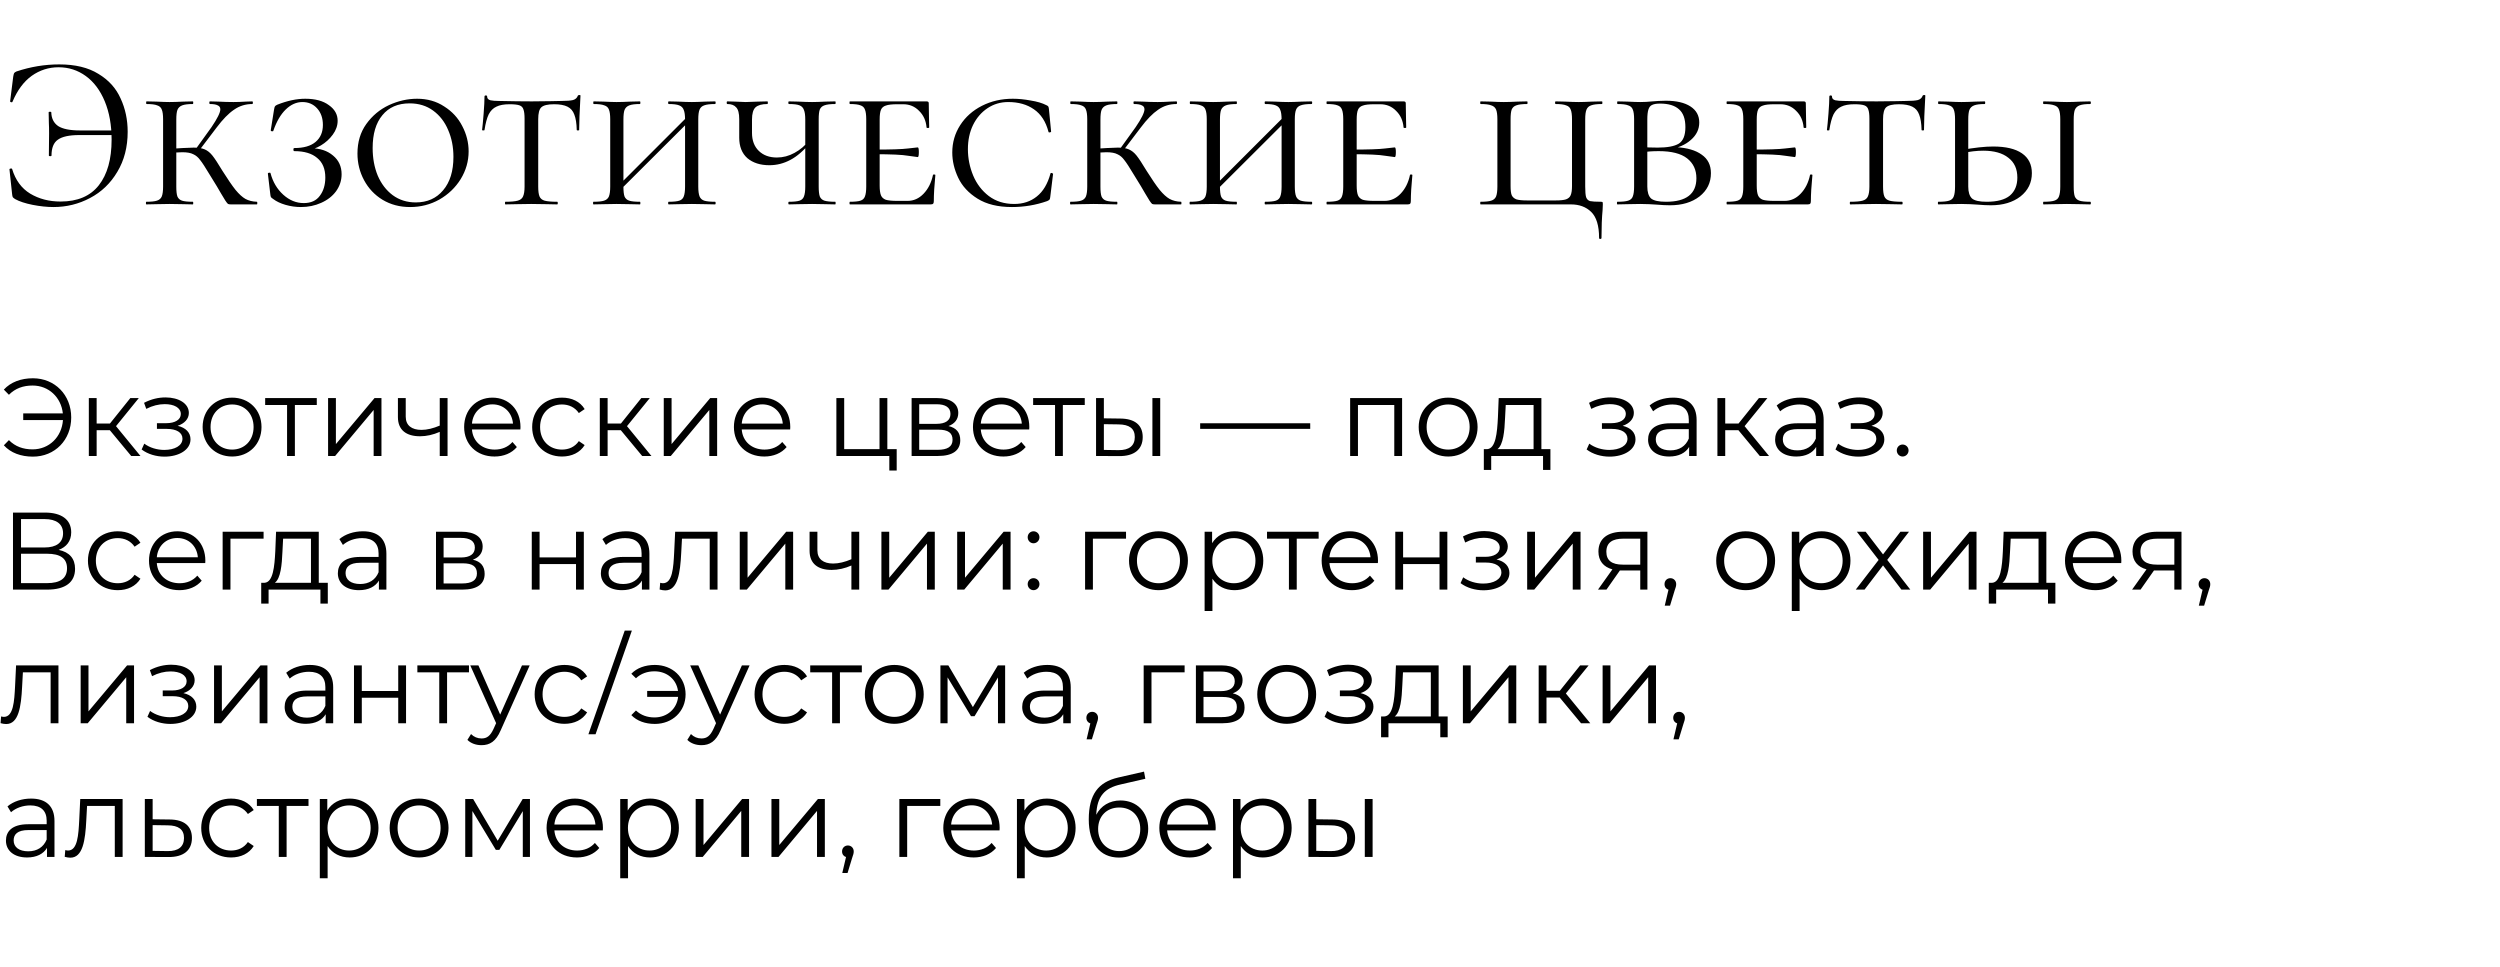
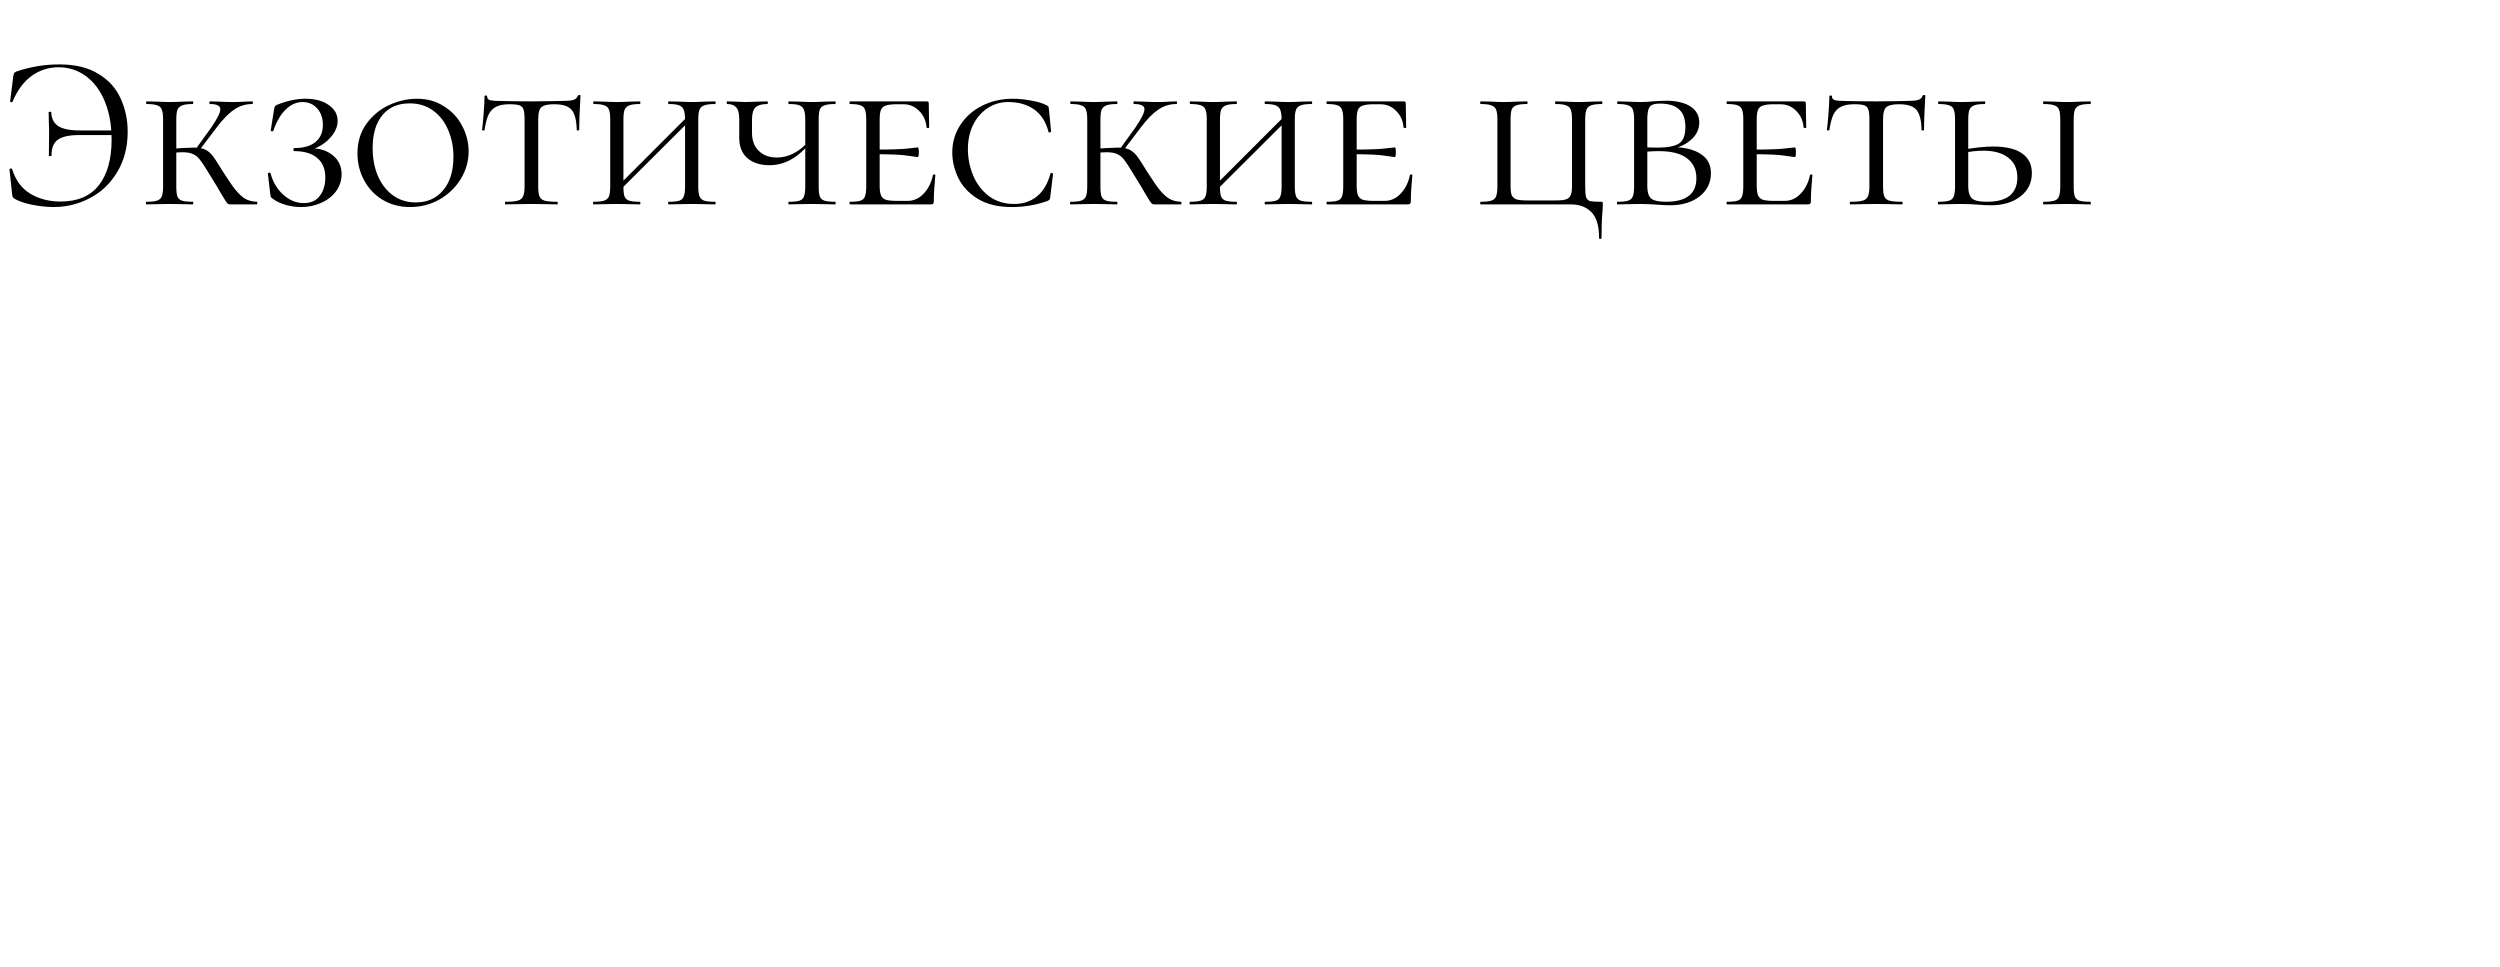
<svg xmlns="http://www.w3.org/2000/svg" width="318" height="123" viewBox="0 0 318 123" fill="none">
  <path d="M6.804 26.336C5.983 26.336 5.096 26.243 4.144 26.056C3.211 25.869 2.473 25.627 1.932 25.328C1.783 25.235 1.68 25.151 1.624 25.076C1.587 25.001 1.559 24.871 1.54 24.684L1.204 21.548C1.204 21.492 1.251 21.455 1.344 21.436C1.456 21.417 1.521 21.436 1.54 21.492C1.969 22.911 2.735 23.956 3.836 24.628C4.956 25.3 6.244 25.636 7.7 25.636C9.865 25.636 11.489 24.945 12.572 23.564C13.655 22.183 14.196 20.251 14.196 17.768C14.196 15.92 13.907 14.296 13.328 12.896C12.749 11.496 11.947 10.423 10.92 9.676C9.893 8.929 8.736 8.556 7.448 8.556C6.197 8.556 5.059 8.92 4.032 9.648C3.024 10.376 2.212 11.468 1.596 12.924C1.577 12.999 1.521 13.027 1.428 13.008C1.335 12.989 1.288 12.952 1.288 12.896L1.68 9.76C1.717 9.536 1.755 9.387 1.792 9.312C1.829 9.237 1.932 9.163 2.1 9.088C3.892 8.491 5.703 8.192 7.532 8.192C9.567 8.192 11.228 8.593 12.516 9.396C13.823 10.18 14.765 11.225 15.344 12.532C15.941 13.82 16.24 15.229 16.24 16.76C16.24 18.701 15.801 20.4 14.924 21.856C14.065 23.312 12.908 24.423 11.452 25.188C10.015 25.953 8.465 26.336 6.804 26.336ZM6.244 16.956C6.244 16.377 6.235 15.948 6.216 15.668L6.188 14.296C6.188 14.24 6.244 14.212 6.356 14.212C6.468 14.212 6.524 14.24 6.524 14.296C6.543 15.061 6.832 15.64 7.392 16.032C7.971 16.405 8.895 16.592 10.164 16.592H15.288V17.18H10.08C8.811 17.18 7.905 17.376 7.364 17.768C6.823 18.141 6.552 18.813 6.552 19.784C6.552 19.84 6.496 19.868 6.384 19.868C6.272 19.868 6.216 19.84 6.216 19.784L6.244 16.956ZM29.369 26C29.219 26 29.098 25.981 29.005 25.944C28.93 25.888 28.818 25.748 28.669 25.524C28.519 25.3 28.333 24.992 28.109 24.6C27.885 24.189 27.418 23.415 26.709 22.276C26.13 21.305 25.71 20.661 25.449 20.344C25.206 20.008 24.917 19.765 24.581 19.616C24.263 19.448 23.797 19.364 23.181 19.364C22.975 19.364 22.555 19.383 21.921 19.42L21.893 18.916L23.209 18.832C23.993 18.795 24.469 18.776 24.637 18.776C25.234 18.776 25.701 18.851 26.037 19C26.391 19.149 26.718 19.411 27.017 19.784C27.315 20.157 27.745 20.811 28.305 21.744C28.977 22.808 29.527 23.611 29.957 24.152C30.405 24.693 30.825 25.076 31.217 25.3C31.627 25.524 32.113 25.645 32.673 25.664C32.71 25.664 32.729 25.72 32.729 25.832C32.729 25.944 32.71 26 32.673 26H29.369ZM18.617 26C18.579 26 18.561 25.944 18.561 25.832C18.561 25.72 18.579 25.664 18.617 25.664C19.233 25.664 19.681 25.617 19.961 25.524C20.259 25.431 20.465 25.253 20.577 24.992C20.689 24.712 20.745 24.292 20.745 23.732V15.164C20.745 14.604 20.689 14.193 20.577 13.932C20.483 13.671 20.287 13.493 19.989 13.4C19.709 13.288 19.261 13.232 18.645 13.232C18.607 13.232 18.589 13.176 18.589 13.064C18.589 12.952 18.607 12.896 18.645 12.896L19.905 12.924C20.614 12.961 21.165 12.98 21.557 12.98C22.023 12.98 22.611 12.961 23.321 12.924L24.525 12.896C24.562 12.896 24.581 12.952 24.581 13.064C24.581 13.176 24.562 13.232 24.525 13.232C23.927 13.232 23.479 13.288 23.181 13.4C22.882 13.512 22.677 13.708 22.565 13.988C22.471 14.249 22.425 14.66 22.425 15.22V23.732C22.425 24.311 22.471 24.731 22.565 24.992C22.677 25.253 22.873 25.431 23.153 25.524C23.433 25.617 23.89 25.664 24.525 25.664C24.562 25.664 24.581 25.72 24.581 25.832C24.581 25.944 24.562 26 24.525 26C24.002 26 23.591 25.991 23.293 25.972L21.557 25.944L19.905 25.972C19.587 25.991 19.158 26 18.617 26ZM24.749 19.168L26.905 16.172C27.651 15.071 28.025 14.315 28.025 13.904C28.025 13.661 27.913 13.493 27.689 13.4C27.483 13.288 27.157 13.232 26.709 13.232C26.653 13.232 26.625 13.176 26.625 13.064C26.625 12.952 26.653 12.896 26.709 12.896L27.773 12.924C28.445 12.961 29.089 12.98 29.705 12.98C30.171 12.98 30.685 12.961 31.245 12.924L32.085 12.896C32.141 12.896 32.169 12.952 32.169 13.064C32.169 13.176 32.141 13.232 32.085 13.232C31.226 13.232 30.451 13.475 29.761 13.96C29.07 14.427 28.333 15.183 27.549 16.228L25.169 19.364L24.749 19.168ZM38.636 25.832C39.55 25.832 40.232 25.524 40.68 24.908C41.147 24.292 41.38 23.517 41.38 22.584C41.38 21.483 41.035 20.652 40.344 20.092C39.672 19.513 38.701 19.224 37.432 19.224C37.357 19.224 37.32 19.159 37.32 19.028C37.32 18.897 37.357 18.832 37.432 18.832C38.627 18.832 39.532 18.571 40.148 18.048C40.764 17.525 41.072 16.807 41.072 15.892C41.072 15.033 40.829 14.333 40.344 13.792C39.858 13.251 39.233 12.98 38.468 12.98C37.703 12.98 36.993 13.297 36.34 13.932C35.705 14.548 35.182 15.444 34.772 16.62C34.772 16.676 34.725 16.704 34.632 16.704C34.594 16.704 34.548 16.695 34.492 16.676C34.455 16.639 34.436 16.611 34.436 16.592L34.856 13.96C34.893 13.736 34.931 13.596 34.968 13.54C35.005 13.465 35.108 13.391 35.276 13.316C36.545 12.812 37.73 12.56 38.832 12.56C40.101 12.56 41.1 12.831 41.828 13.372C42.575 13.895 42.948 14.557 42.948 15.36C42.948 15.976 42.742 16.564 42.332 17.124C41.921 17.684 41.417 18.141 40.82 18.496C40.222 18.851 39.672 19.047 39.168 19.084L39.56 18.86C40.699 18.86 41.632 19.168 42.36 19.784C43.088 20.381 43.452 21.175 43.452 22.164C43.452 22.948 43.218 23.667 42.752 24.32C42.285 24.955 41.651 25.449 40.848 25.804C40.064 26.159 39.205 26.336 38.272 26.336C37.618 26.336 36.965 26.243 36.312 26.056C35.677 25.869 35.164 25.627 34.772 25.328C34.604 25.216 34.501 25.132 34.464 25.076C34.426 25.001 34.398 24.871 34.38 24.684L34.072 22.08C34.072 22.024 34.118 21.987 34.212 21.968C34.324 21.949 34.389 21.968 34.408 22.024C34.706 23.144 35.248 24.059 36.032 24.768C36.816 25.477 37.684 25.832 38.636 25.832ZM52.161 26.336C50.854 26.336 49.688 26.028 48.661 25.412C47.653 24.796 46.869 23.965 46.309 22.92C45.749 21.875 45.469 20.745 45.469 19.532C45.469 18.076 45.842 16.825 46.589 15.78C47.354 14.716 48.316 13.913 49.473 13.372C50.649 12.831 51.844 12.56 53.057 12.56C54.364 12.56 55.512 12.887 56.501 13.54C57.509 14.175 58.274 15.005 58.797 16.032C59.338 17.059 59.609 18.132 59.609 19.252C59.609 20.503 59.273 21.679 58.601 22.78C57.929 23.863 57.024 24.731 55.885 25.384C54.746 26.019 53.505 26.336 52.161 26.336ZM52.889 25.748C54.345 25.748 55.502 25.235 56.361 24.208C57.238 23.181 57.677 21.763 57.677 19.952C57.677 18.701 57.453 17.563 57.005 16.536C56.576 15.509 55.941 14.688 55.101 14.072C54.261 13.456 53.262 13.148 52.105 13.148C50.612 13.148 49.454 13.652 48.633 14.66C47.812 15.649 47.401 17.04 47.401 18.832C47.401 20.12 47.616 21.287 48.045 22.332C48.493 23.377 49.128 24.208 49.949 24.824C50.789 25.44 51.769 25.748 52.889 25.748ZM64.821 13.26C64.112 13.26 63.552 13.363 63.141 13.568C62.73 13.755 62.404 14.081 62.161 14.548C61.937 15.015 61.76 15.677 61.629 16.536C61.629 16.573 61.573 16.592 61.461 16.592C61.368 16.592 61.321 16.573 61.321 16.536C61.377 16.107 61.442 15.416 61.517 14.464C61.592 13.512 61.629 12.784 61.629 12.28C61.629 12.187 61.685 12.14 61.797 12.14C61.909 12.14 61.965 12.187 61.965 12.28C61.965 12.523 62.105 12.681 62.385 12.756C62.665 12.812 63.01 12.84 63.421 12.84C65.064 12.877 66.473 12.896 67.649 12.896L70.085 12.868C70.421 12.849 70.86 12.84 71.401 12.84C72.073 12.84 72.568 12.803 72.885 12.728C73.202 12.635 73.408 12.448 73.501 12.168C73.538 12.112 73.604 12.084 73.697 12.084C73.79 12.084 73.837 12.112 73.837 12.168C73.725 14.184 73.669 15.64 73.669 16.536C73.669 16.573 73.613 16.592 73.501 16.592C73.408 16.592 73.361 16.573 73.361 16.536C73.342 15.696 73.24 15.043 73.053 14.576C72.885 14.109 72.596 13.773 72.185 13.568C71.774 13.363 71.205 13.26 70.477 13.26C69.674 13.26 69.133 13.391 68.853 13.652C68.592 13.895 68.461 14.399 68.461 15.164V23.732C68.461 24.311 68.517 24.731 68.629 24.992C68.741 25.253 68.956 25.431 69.273 25.524C69.609 25.617 70.141 25.664 70.869 25.664C70.925 25.664 70.953 25.72 70.953 25.832C70.953 25.944 70.925 26 70.869 26C70.29 26 69.842 25.991 69.525 25.972L67.565 25.944L65.689 25.972C65.353 25.991 64.886 26 64.289 26C64.252 26 64.233 25.944 64.233 25.832C64.233 25.72 64.252 25.664 64.289 25.664C64.998 25.664 65.521 25.617 65.857 25.524C66.193 25.431 66.417 25.253 66.529 24.992C66.66 24.712 66.725 24.292 66.725 23.732V15.108C66.725 14.567 66.678 14.175 66.585 13.932C66.51 13.671 66.342 13.493 66.081 13.4C65.82 13.307 65.4 13.26 64.821 13.26ZM87.14 15.22C87.14 14.66 87.084 14.249 86.972 13.988C86.878 13.708 86.682 13.512 86.384 13.4C86.104 13.288 85.665 13.232 85.068 13.232C85.012 13.232 84.984 13.176 84.984 13.064C84.984 12.952 85.012 12.896 85.068 12.896L86.3 12.924C86.972 12.961 87.541 12.98 88.008 12.98C88.418 12.98 88.978 12.961 89.688 12.924L90.948 12.896C91.004 12.896 91.032 12.952 91.032 13.064C91.032 13.176 91.004 13.232 90.948 13.232C90.332 13.232 89.874 13.288 89.576 13.4C89.296 13.493 89.1 13.671 88.988 13.932C88.876 14.193 88.82 14.604 88.82 15.164V23.732C88.82 24.292 88.876 24.712 88.988 24.992C89.1 25.253 89.296 25.431 89.576 25.524C89.874 25.617 90.332 25.664 90.948 25.664C91.004 25.664 91.032 25.72 91.032 25.832C91.032 25.944 91.004 26 90.948 26C90.425 26 90.005 25.991 89.688 25.972L88.008 25.944L86.3 25.972C86.001 25.991 85.59 26 85.068 26C85.012 26 84.984 25.944 84.984 25.832C84.984 25.72 85.012 25.664 85.068 25.664C85.684 25.664 86.132 25.617 86.412 25.524C86.692 25.431 86.878 25.253 86.972 24.992C87.084 24.712 87.14 24.292 87.14 23.732V15.22ZM78.152 24.124L87.868 14.408L88.288 14.8L78.544 24.516L78.152 24.124ZM77.62 15.164C77.62 14.604 77.564 14.193 77.452 13.932C77.358 13.671 77.162 13.493 76.864 13.4C76.584 13.288 76.136 13.232 75.52 13.232C75.482 13.232 75.464 13.176 75.464 13.064C75.464 12.952 75.482 12.896 75.52 12.896L76.78 12.924C77.489 12.961 78.04 12.98 78.432 12.98C78.898 12.98 79.486 12.961 80.196 12.924L81.4 12.896C81.437 12.896 81.456 12.952 81.456 13.064C81.456 13.176 81.437 13.232 81.4 13.232C80.802 13.232 80.354 13.288 80.056 13.4C79.757 13.512 79.552 13.708 79.44 13.988C79.346 14.249 79.3 14.66 79.3 15.22V23.732C79.3 24.311 79.346 24.731 79.44 24.992C79.552 25.253 79.748 25.431 80.028 25.524C80.308 25.617 80.765 25.664 81.4 25.664C81.437 25.664 81.456 25.72 81.456 25.832C81.456 25.944 81.437 26 81.4 26C80.877 26 80.466 25.991 80.168 25.972L78.432 25.944L76.78 25.972C76.462 25.991 76.033 26 75.492 26C75.454 26 75.436 25.944 75.436 25.832C75.436 25.72 75.454 25.664 75.492 25.664C76.108 25.664 76.556 25.617 76.836 25.524C77.134 25.431 77.34 25.253 77.452 24.992C77.564 24.712 77.62 24.292 77.62 23.732V15.164ZM97.866 21.016C96.708 21.016 95.775 20.717 95.066 20.12C94.375 19.504 94.03 18.636 94.03 17.516V15.164C94.03 14.417 93.899 13.913 93.638 13.652C93.395 13.372 93.022 13.232 92.518 13.232C92.462 13.232 92.434 13.176 92.434 13.064C92.434 12.952 92.462 12.896 92.518 12.896L93.498 12.924C94.095 12.961 94.543 12.98 94.842 12.98C95.178 12.98 95.7 12.961 96.41 12.924L97.614 12.896C97.651 12.896 97.67 12.952 97.67 13.064C97.67 13.176 97.651 13.232 97.614 13.232C96.923 13.232 96.419 13.372 96.102 13.652C95.803 13.932 95.654 14.455 95.654 15.22V16.9C95.654 17.871 95.943 18.636 96.522 19.196C97.1 19.756 97.866 20.036 98.818 20.036C99.602 20.036 100.348 19.84 101.058 19.448C101.786 19.056 102.42 18.515 102.962 17.824L103.074 18.132C102.234 19.159 101.384 19.896 100.526 20.344C99.686 20.792 98.799 21.016 97.866 21.016ZM100.358 26C100.302 26 100.274 25.944 100.274 25.832C100.274 25.72 100.302 25.664 100.358 25.664C100.974 25.664 101.422 25.617 101.702 25.524C101.982 25.431 102.168 25.253 102.262 24.992C102.374 24.712 102.43 24.292 102.43 23.732V15.22C102.43 14.66 102.374 14.249 102.262 13.988C102.168 13.708 101.982 13.512 101.702 13.4C101.422 13.288 100.974 13.232 100.358 13.232C100.302 13.232 100.274 13.176 100.274 13.064C100.274 12.952 100.302 12.896 100.358 12.896L101.562 12.924C102.271 12.961 102.85 12.98 103.298 12.98C103.727 12.98 104.278 12.961 104.95 12.924L106.238 12.896C106.275 12.896 106.294 12.952 106.294 13.064C106.294 13.176 106.275 13.232 106.238 13.232C105.622 13.232 105.164 13.288 104.866 13.4C104.586 13.493 104.39 13.671 104.278 13.932C104.184 14.193 104.138 14.604 104.138 15.164V23.732C104.138 24.292 104.184 24.712 104.278 24.992C104.39 25.253 104.586 25.431 104.866 25.524C105.164 25.617 105.622 25.664 106.238 25.664C106.275 25.664 106.294 25.72 106.294 25.832C106.294 25.944 106.275 26 106.238 26C105.696 26 105.267 25.991 104.95 25.972L103.298 25.944L101.562 25.972C101.263 25.991 100.862 26 100.358 26ZM108.113 26C108.075 26 108.057 25.944 108.057 25.832C108.057 25.72 108.075 25.664 108.113 25.664C108.729 25.664 109.177 25.617 109.457 25.524C109.737 25.431 109.923 25.253 110.017 24.992C110.129 24.712 110.185 24.292 110.185 23.732V15.164C110.185 14.604 110.129 14.193 110.017 13.932C109.923 13.671 109.737 13.493 109.457 13.4C109.177 13.288 108.729 13.232 108.113 13.232C108.075 13.232 108.057 13.176 108.057 13.064C108.057 12.952 108.075 12.896 108.113 12.896H117.857C118.043 12.896 118.137 12.971 118.137 13.12L118.165 14.856C118.183 15.211 118.193 15.659 118.193 16.2C118.193 16.256 118.137 16.284 118.025 16.284C117.913 16.284 117.857 16.256 117.857 16.2C117.782 15.341 117.465 14.641 116.905 14.1C116.363 13.54 115.691 13.26 114.889 13.26H114.105C113.451 13.26 112.975 13.316 112.677 13.428C112.378 13.521 112.173 13.699 112.061 13.96C111.949 14.221 111.893 14.632 111.893 15.192V23.62C111.893 24.161 111.949 24.572 112.061 24.852C112.173 25.113 112.378 25.3 112.677 25.412C112.994 25.505 113.47 25.552 114.105 25.552H115.449C116.214 25.552 116.886 25.253 117.465 24.656C118.062 24.04 118.463 23.247 118.669 22.276C118.669 22.22 118.715 22.192 118.809 22.192C118.921 22.192 118.977 22.22 118.977 22.276C118.846 23.62 118.781 24.721 118.781 25.58C118.781 25.729 118.753 25.841 118.697 25.916C118.641 25.972 118.529 26 118.361 26H108.113ZM116.737 19.98C116.662 19.98 116.251 19.924 115.505 19.812C114.777 19.681 113.339 19.616 111.193 19.616V19.028C113.321 19.028 114.749 18.981 115.477 18.888C116.223 18.795 116.643 18.748 116.737 18.748C116.83 18.748 116.877 18.944 116.877 19.336C116.877 19.765 116.83 19.98 116.737 19.98ZM128.829 12.56C129.538 12.56 130.294 12.635 131.097 12.784C131.918 12.915 132.581 13.111 133.085 13.372C133.216 13.428 133.3 13.484 133.337 13.54C133.374 13.596 133.402 13.699 133.421 13.848L133.701 16.732C133.701 16.788 133.645 16.825 133.533 16.844C133.44 16.863 133.384 16.835 133.365 16.76C133.029 15.472 132.413 14.52 131.517 13.904C130.64 13.288 129.548 12.98 128.241 12.98C127.27 12.98 126.393 13.241 125.609 13.764C124.825 14.287 124.209 15.005 123.761 15.92C123.332 16.816 123.117 17.833 123.117 18.972C123.117 20.129 123.341 21.249 123.789 22.332C124.237 23.396 124.9 24.264 125.777 24.936C126.673 25.608 127.746 25.944 128.997 25.944C130.136 25.944 131.097 25.627 131.881 24.992C132.684 24.357 133.262 23.387 133.617 22.08C133.617 22.024 133.664 21.996 133.757 21.996C133.794 21.996 133.832 22.015 133.869 22.052C133.925 22.071 133.953 22.089 133.953 22.108L133.589 25.076C133.57 25.225 133.542 25.328 133.505 25.384C133.468 25.44 133.365 25.505 133.197 25.58C131.76 26.084 130.266 26.336 128.717 26.336C126.944 26.336 125.488 25.981 124.349 25.272C123.21 24.563 122.389 23.676 121.885 22.612C121.381 21.548 121.129 20.475 121.129 19.392C121.129 18.123 121.465 16.965 122.137 15.92C122.809 14.875 123.733 14.053 124.909 13.456C126.085 12.859 127.392 12.56 128.829 12.56ZM146.92 26C146.77 26 146.649 25.981 146.556 25.944C146.481 25.888 146.369 25.748 146.22 25.524C146.07 25.3 145.884 24.992 145.66 24.6C145.436 24.189 144.969 23.415 144.26 22.276C143.681 21.305 143.261 20.661 143 20.344C142.757 20.008 142.468 19.765 142.132 19.616C141.814 19.448 141.348 19.364 140.732 19.364C140.526 19.364 140.106 19.383 139.472 19.42L139.444 18.916L140.76 18.832C141.544 18.795 142.02 18.776 142.188 18.776C142.785 18.776 143.252 18.851 143.588 19C143.942 19.149 144.269 19.411 144.568 19.784C144.866 20.157 145.296 20.811 145.856 21.744C146.528 22.808 147.078 23.611 147.508 24.152C147.956 24.693 148.376 25.076 148.768 25.3C149.178 25.524 149.664 25.645 150.224 25.664C150.261 25.664 150.28 25.72 150.28 25.832C150.28 25.944 150.261 26 150.224 26H146.92ZM136.168 26C136.13 26 136.111 25.944 136.111 25.832C136.111 25.72 136.13 25.664 136.168 25.664C136.784 25.664 137.232 25.617 137.512 25.524C137.81 25.431 138.016 25.253 138.128 24.992C138.24 24.712 138.296 24.292 138.296 23.732V15.164C138.296 14.604 138.24 14.193 138.128 13.932C138.034 13.671 137.838 13.493 137.54 13.4C137.26 13.288 136.812 13.232 136.196 13.232C136.158 13.232 136.14 13.176 136.14 13.064C136.14 12.952 136.158 12.896 136.196 12.896L137.456 12.924C138.165 12.961 138.716 12.98 139.108 12.98C139.574 12.98 140.162 12.961 140.872 12.924L142.076 12.896C142.113 12.896 142.132 12.952 142.132 13.064C142.132 13.176 142.113 13.232 142.076 13.232C141.478 13.232 141.03 13.288 140.732 13.4C140.433 13.512 140.228 13.708 140.116 13.988C140.022 14.249 139.976 14.66 139.976 15.22V23.732C139.976 24.311 140.022 24.731 140.116 24.992C140.228 25.253 140.424 25.431 140.704 25.524C140.984 25.617 141.441 25.664 142.076 25.664C142.113 25.664 142.132 25.72 142.132 25.832C142.132 25.944 142.113 26 142.076 26C141.553 26 141.142 25.991 140.844 25.972L139.108 25.944L137.456 25.972C137.138 25.991 136.709 26 136.168 26ZM142.3 19.168L144.456 16.172C145.202 15.071 145.576 14.315 145.576 13.904C145.576 13.661 145.464 13.493 145.24 13.4C145.034 13.288 144.708 13.232 144.26 13.232C144.204 13.232 144.176 13.176 144.176 13.064C144.176 12.952 144.204 12.896 144.26 12.896L145.324 12.924C145.996 12.961 146.64 12.98 147.256 12.98C147.722 12.98 148.236 12.961 148.796 12.924L149.636 12.896C149.692 12.896 149.72 12.952 149.72 13.064C149.72 13.176 149.692 13.232 149.636 13.232C148.777 13.232 148.002 13.475 147.312 13.96C146.621 14.427 145.884 15.183 145.1 16.228L142.72 19.364L142.3 19.168ZM163.019 15.22C163.019 14.66 162.963 14.249 162.851 13.988C162.757 13.708 162.561 13.512 162.263 13.4C161.983 13.288 161.544 13.232 160.947 13.232C160.891 13.232 160.863 13.176 160.863 13.064C160.863 12.952 160.891 12.896 160.947 12.896L162.179 12.924C162.851 12.961 163.42 12.98 163.887 12.98C164.297 12.98 164.857 12.961 165.567 12.924L166.827 12.896C166.883 12.896 166.911 12.952 166.911 13.064C166.911 13.176 166.883 13.232 166.827 13.232C166.211 13.232 165.753 13.288 165.455 13.4C165.175 13.493 164.979 13.671 164.867 13.932C164.755 14.193 164.699 14.604 164.699 15.164V23.732C164.699 24.292 164.755 24.712 164.867 24.992C164.979 25.253 165.175 25.431 165.455 25.524C165.753 25.617 166.211 25.664 166.827 25.664C166.883 25.664 166.911 25.72 166.911 25.832C166.911 25.944 166.883 26 166.827 26C166.304 26 165.884 25.991 165.567 25.972L163.887 25.944L162.179 25.972C161.88 25.991 161.469 26 160.947 26C160.891 26 160.863 25.944 160.863 25.832C160.863 25.72 160.891 25.664 160.947 25.664C161.563 25.664 162.011 25.617 162.291 25.524C162.571 25.431 162.757 25.253 162.851 24.992C162.963 24.712 163.019 24.292 163.019 23.732V15.22ZM154.031 24.124L163.747 14.408L164.167 14.8L154.423 24.516L154.031 24.124ZM153.499 15.164C153.499 14.604 153.443 14.193 153.331 13.932C153.237 13.671 153.041 13.493 152.743 13.4C152.463 13.288 152.015 13.232 151.399 13.232C151.361 13.232 151.343 13.176 151.343 13.064C151.343 12.952 151.361 12.896 151.399 12.896L152.659 12.924C153.368 12.961 153.919 12.98 154.311 12.98C154.777 12.98 155.365 12.961 156.075 12.924L157.279 12.896C157.316 12.896 157.335 12.952 157.335 13.064C157.335 13.176 157.316 13.232 157.279 13.232C156.681 13.232 156.233 13.288 155.935 13.4C155.636 13.512 155.431 13.708 155.319 13.988C155.225 14.249 155.179 14.66 155.179 15.22V23.732C155.179 24.311 155.225 24.731 155.319 24.992C155.431 25.253 155.627 25.431 155.907 25.524C156.187 25.617 156.644 25.664 157.279 25.664C157.316 25.664 157.335 25.72 157.335 25.832C157.335 25.944 157.316 26 157.279 26C156.756 26 156.345 25.991 156.047 25.972L154.311 25.944L152.659 25.972C152.341 25.991 151.912 26 151.371 26C151.333 26 151.315 25.944 151.315 25.832C151.315 25.72 151.333 25.664 151.371 25.664C151.987 25.664 152.435 25.617 152.715 25.524C153.013 25.431 153.219 25.253 153.331 24.992C153.443 24.712 153.499 24.292 153.499 23.732V15.164ZM168.789 26C168.751 26 168.733 25.944 168.733 25.832C168.733 25.72 168.751 25.664 168.789 25.664C169.405 25.664 169.853 25.617 170.133 25.524C170.413 25.431 170.599 25.253 170.693 24.992C170.805 24.712 170.861 24.292 170.861 23.732V15.164C170.861 14.604 170.805 14.193 170.693 13.932C170.599 13.671 170.413 13.493 170.133 13.4C169.853 13.288 169.405 13.232 168.789 13.232C168.751 13.232 168.733 13.176 168.733 13.064C168.733 12.952 168.751 12.896 168.789 12.896H178.533C178.719 12.896 178.813 12.971 178.813 13.12L178.841 14.856C178.859 15.211 178.869 15.659 178.869 16.2C178.869 16.256 178.813 16.284 178.701 16.284C178.589 16.284 178.533 16.256 178.533 16.2C178.458 15.341 178.141 14.641 177.581 14.1C177.039 13.54 176.367 13.26 175.565 13.26H174.781C174.127 13.26 173.651 13.316 173.353 13.428C173.054 13.521 172.849 13.699 172.737 13.96C172.625 14.221 172.569 14.632 172.569 15.192V23.62C172.569 24.161 172.625 24.572 172.737 24.852C172.849 25.113 173.054 25.3 173.353 25.412C173.67 25.505 174.146 25.552 174.781 25.552H176.125C176.89 25.552 177.562 25.253 178.141 24.656C178.738 24.04 179.139 23.247 179.345 22.276C179.345 22.22 179.391 22.192 179.485 22.192C179.597 22.192 179.653 22.22 179.653 22.276C179.522 23.62 179.457 24.721 179.457 25.58C179.457 25.729 179.429 25.841 179.373 25.916C179.317 25.972 179.205 26 179.037 26H168.789ZM177.413 19.98C177.338 19.98 176.927 19.924 176.181 19.812C175.453 19.681 174.015 19.616 171.869 19.616V19.028C173.997 19.028 175.425 18.981 176.153 18.888C176.899 18.795 177.319 18.748 177.413 18.748C177.506 18.748 177.553 18.944 177.553 19.336C177.553 19.765 177.506 19.98 177.413 19.98ZM203.403 30.256C203.403 28.707 203.067 27.605 202.395 26.952C201.742 26.317 200.883 26 199.819 26H188.339C188.302 26 188.283 25.944 188.283 25.832C188.283 25.72 188.302 25.664 188.339 25.664C188.955 25.664 189.403 25.617 189.683 25.524C189.982 25.431 190.187 25.253 190.299 24.992C190.411 24.712 190.467 24.292 190.467 23.732V15.164C190.467 14.604 190.411 14.193 190.299 13.932C190.187 13.671 189.982 13.493 189.683 13.4C189.403 13.288 188.955 13.232 188.339 13.232C188.302 13.232 188.283 13.176 188.283 13.064C188.283 12.952 188.302 12.896 188.339 12.896L189.627 12.924C190.299 12.961 190.85 12.98 191.279 12.98C191.727 12.98 192.306 12.961 193.015 12.924L194.247 12.896C194.285 12.896 194.303 12.952 194.303 13.064C194.303 13.176 194.285 13.232 194.247 13.232C193.631 13.232 193.174 13.288 192.875 13.4C192.595 13.493 192.399 13.671 192.287 13.932C192.194 14.193 192.147 14.604 192.147 15.164V23.676C192.147 24.199 192.194 24.581 192.287 24.824C192.399 25.067 192.595 25.244 192.875 25.356C193.174 25.449 193.631 25.496 194.247 25.496H197.887C198.485 25.496 198.923 25.449 199.203 25.356C199.502 25.244 199.698 25.067 199.791 24.824C199.903 24.563 199.959 24.18 199.959 23.676V15.164C199.959 14.604 199.903 14.193 199.791 13.932C199.698 13.671 199.502 13.493 199.203 13.4C198.923 13.288 198.485 13.232 197.887 13.232C197.831 13.232 197.803 13.176 197.803 13.064C197.803 12.952 197.831 12.896 197.887 12.896L199.091 12.924C199.801 12.961 200.379 12.98 200.827 12.98C201.238 12.98 201.798 12.961 202.507 12.924L203.767 12.896C203.805 12.896 203.823 12.952 203.823 13.064C203.823 13.176 203.805 13.232 203.767 13.232C203.151 13.232 202.694 13.288 202.395 13.4C202.115 13.493 201.919 13.671 201.807 13.932C201.695 14.193 201.639 14.604 201.639 15.164V23.732C201.639 24.367 201.677 24.815 201.751 25.076C201.845 25.337 202.013 25.505 202.255 25.58C202.517 25.636 202.974 25.664 203.627 25.664C203.758 25.664 203.833 25.683 203.851 25.72C203.87 25.739 203.879 25.832 203.879 26L203.851 26.7C203.758 27.689 203.711 28.875 203.711 30.256C203.711 30.349 203.655 30.396 203.543 30.396C203.45 30.396 203.403 30.349 203.403 30.256ZM213.178 18.72C214.597 18.795 215.689 19.112 216.454 19.672C217.238 20.213 217.63 20.997 217.63 22.024C217.63 23.237 217.145 24.227 216.174 24.992C215.203 25.739 213.953 26.112 212.422 26.112C211.937 26.112 211.367 26.084 210.714 26.028C210.453 26.009 210.145 25.991 209.79 25.972C209.435 25.953 209.053 25.944 208.642 25.944L207.018 25.972C206.701 25.991 206.271 26 205.73 26C205.693 26 205.674 25.944 205.674 25.832C205.674 25.72 205.693 25.664 205.73 25.664C206.365 25.664 206.822 25.617 207.102 25.524C207.401 25.431 207.597 25.253 207.69 24.992C207.802 24.712 207.858 24.292 207.858 23.732V15.164C207.858 14.604 207.802 14.193 207.69 13.932C207.597 13.671 207.401 13.493 207.102 13.4C206.822 13.288 206.374 13.232 205.758 13.232C205.721 13.232 205.702 13.176 205.702 13.064C205.702 12.952 205.721 12.896 205.758 12.896L207.018 12.924C207.727 12.961 208.269 12.98 208.642 12.98C209.146 12.98 209.659 12.952 210.182 12.896C210.369 12.877 210.63 12.859 210.966 12.84C211.321 12.821 211.629 12.812 211.89 12.812C213.234 12.812 214.279 13.055 215.026 13.54C215.773 14.025 216.146 14.707 216.146 15.584C216.146 16.443 215.791 17.18 215.082 17.796C214.391 18.412 213.477 18.813 212.338 19L213.178 18.72ZM211.162 13.176C210.714 13.176 210.378 13.232 210.154 13.344C209.93 13.437 209.771 13.633 209.678 13.932C209.585 14.212 209.538 14.641 209.538 15.22V18.832L208.838 18.692C209.342 18.748 210.014 18.776 210.854 18.776C212.086 18.776 212.982 18.608 213.542 18.272C214.102 17.917 214.382 17.217 214.382 16.172C214.382 15.127 214.111 14.371 213.57 13.904C213.029 13.419 212.226 13.176 211.162 13.176ZM211.918 25.664C214.494 25.664 215.782 24.665 215.782 22.668C215.782 21.604 215.39 20.764 214.606 20.148C213.822 19.532 212.618 19.224 210.994 19.224C210.135 19.224 209.417 19.28 208.838 19.392L209.538 19.168V23.732C209.538 24.441 209.697 24.945 210.014 25.244C210.35 25.524 210.985 25.664 211.918 25.664ZM219.675 26C219.638 26 219.619 25.944 219.619 25.832C219.619 25.72 219.638 25.664 219.675 25.664C220.291 25.664 220.739 25.617 221.019 25.524C221.299 25.431 221.486 25.253 221.579 24.992C221.691 24.712 221.747 24.292 221.747 23.732V15.164C221.747 14.604 221.691 14.193 221.579 13.932C221.486 13.671 221.299 13.493 221.019 13.4C220.739 13.288 220.291 13.232 219.675 13.232C219.638 13.232 219.619 13.176 219.619 13.064C219.619 12.952 219.638 12.896 219.675 12.896H229.419C229.606 12.896 229.699 12.971 229.699 13.12L229.727 14.856C229.746 15.211 229.755 15.659 229.755 16.2C229.755 16.256 229.699 16.284 229.587 16.284C229.475 16.284 229.419 16.256 229.419 16.2C229.345 15.341 229.027 14.641 228.467 14.1C227.926 13.54 227.254 13.26 226.451 13.26H225.667C225.014 13.26 224.538 13.316 224.239 13.428C223.941 13.521 223.735 13.699 223.623 13.96C223.511 14.221 223.455 14.632 223.455 15.192V23.62C223.455 24.161 223.511 24.572 223.623 24.852C223.735 25.113 223.941 25.3 224.239 25.412C224.557 25.505 225.033 25.552 225.667 25.552H227.011C227.777 25.552 228.449 25.253 229.027 24.656C229.625 24.04 230.026 23.247 230.231 22.276C230.231 22.22 230.278 22.192 230.371 22.192C230.483 22.192 230.539 22.22 230.539 22.276C230.409 23.62 230.343 24.721 230.343 25.58C230.343 25.729 230.315 25.841 230.259 25.916C230.203 25.972 230.091 26 229.923 26H219.675ZM228.299 19.98C228.225 19.98 227.814 19.924 227.067 19.812C226.339 19.681 224.902 19.616 222.755 19.616V19.028C224.883 19.028 226.311 18.981 227.039 18.888C227.786 18.795 228.206 18.748 228.299 18.748C228.393 18.748 228.439 18.944 228.439 19.336C228.439 19.765 228.393 19.98 228.299 19.98ZM235.884 13.26C235.174 13.26 234.614 13.363 234.204 13.568C233.793 13.755 233.466 14.081 233.224 14.548C233 15.015 232.822 15.677 232.692 16.536C232.692 16.573 232.636 16.592 232.524 16.592C232.43 16.592 232.384 16.573 232.384 16.536C232.44 16.107 232.505 15.416 232.58 14.464C232.654 13.512 232.692 12.784 232.692 12.28C232.692 12.187 232.748 12.14 232.86 12.14C232.972 12.14 233.028 12.187 233.028 12.28C233.028 12.523 233.168 12.681 233.448 12.756C233.728 12.812 234.073 12.84 234.484 12.84C236.126 12.877 237.536 12.896 238.712 12.896L241.148 12.868C241.484 12.849 241.922 12.84 242.464 12.84C243.136 12.84 243.63 12.803 243.948 12.728C244.265 12.635 244.47 12.448 244.564 12.168C244.601 12.112 244.666 12.084 244.76 12.084C244.853 12.084 244.9 12.112 244.9 12.168C244.788 14.184 244.732 15.64 244.732 16.536C244.732 16.573 244.676 16.592 244.564 16.592C244.47 16.592 244.424 16.573 244.424 16.536C244.405 15.696 244.302 15.043 244.116 14.576C243.948 14.109 243.658 13.773 243.248 13.568C242.837 13.363 242.268 13.26 241.54 13.26C240.737 13.26 240.196 13.391 239.916 13.652C239.654 13.895 239.524 14.399 239.524 15.164V23.732C239.524 24.311 239.58 24.731 239.692 24.992C239.804 25.253 240.018 25.431 240.336 25.524C240.672 25.617 241.204 25.664 241.932 25.664C241.988 25.664 242.016 25.72 242.016 25.832C242.016 25.944 241.988 26 241.932 26C241.353 26 240.905 25.991 240.588 25.972L238.628 25.944L236.752 25.972C236.416 25.991 235.949 26 235.352 26C235.314 26 235.296 25.944 235.296 25.832C235.296 25.72 235.314 25.664 235.352 25.664C236.061 25.664 236.584 25.617 236.92 25.524C237.256 25.431 237.48 25.253 237.592 24.992C237.722 24.712 237.788 24.292 237.788 23.732V15.108C237.788 14.567 237.741 14.175 237.648 13.932C237.573 13.671 237.405 13.493 237.144 13.4C236.882 13.307 236.462 13.26 235.884 13.26ZM250.362 23.732C250.362 24.441 250.521 24.945 250.838 25.244C251.156 25.524 251.781 25.664 252.714 25.664C254.04 25.664 255.02 25.403 255.654 24.88C256.289 24.339 256.606 23.573 256.606 22.584C256.606 21.483 256.224 20.643 255.458 20.064C254.712 19.467 253.648 19.168 252.266 19.168C251.464 19.168 250.577 19.271 249.606 19.476L249.466 19.084C251.109 18.785 252.462 18.636 253.526 18.636C255.132 18.636 256.354 18.925 257.194 19.504C258.034 20.083 258.454 20.923 258.454 22.024C258.454 23.237 257.969 24.227 256.998 24.992C256.028 25.739 254.777 26.112 253.246 26.112C252.761 26.112 252.192 26.084 251.538 26.028C251.277 26.009 250.969 25.991 250.614 25.972C250.26 25.953 249.877 25.944 249.466 25.944L247.842 25.972C247.525 25.991 247.096 26 246.554 26C246.517 26 246.498 25.944 246.498 25.832C246.498 25.72 246.517 25.664 246.554 25.664C247.189 25.664 247.646 25.617 247.926 25.524C248.225 25.431 248.421 25.253 248.514 24.992C248.626 24.712 248.682 24.292 248.682 23.732V15.164C248.682 14.604 248.626 14.193 248.514 13.932C248.421 13.671 248.225 13.493 247.926 13.4C247.646 13.288 247.198 13.232 246.582 13.232C246.545 13.232 246.526 13.176 246.526 13.064C246.526 12.952 246.545 12.896 246.582 12.896L247.842 12.924C248.552 12.961 249.102 12.98 249.494 12.98C249.961 12.98 250.549 12.961 251.258 12.924L252.462 12.896C252.5 12.896 252.518 12.952 252.518 13.064C252.518 13.176 252.5 13.232 252.462 13.232C251.865 13.232 251.417 13.288 251.118 13.4C250.82 13.512 250.614 13.708 250.502 13.988C250.409 14.249 250.362 14.66 250.362 15.22V23.732ZM263.774 23.732C263.774 24.311 263.821 24.731 263.914 24.992C264.026 25.253 264.222 25.431 264.502 25.524C264.782 25.617 265.24 25.664 265.874 25.664C265.93 25.664 265.958 25.72 265.958 25.832C265.958 25.944 265.93 26 265.874 26C265.352 26 264.941 25.991 264.642 25.972L262.906 25.944L261.226 25.972C260.909 25.991 260.48 26 259.938 26C259.901 26 259.882 25.944 259.882 25.832C259.882 25.72 259.901 25.664 259.938 25.664C260.573 25.664 261.03 25.617 261.31 25.524C261.609 25.431 261.805 25.253 261.898 24.992C262.01 24.712 262.066 24.292 262.066 23.732V15.164C262.066 14.604 262.01 14.193 261.898 13.932C261.805 13.671 261.609 13.493 261.31 13.4C261.012 13.288 260.554 13.232 259.938 13.232C259.901 13.232 259.882 13.176 259.882 13.064C259.882 12.952 259.901 12.896 259.938 12.896L261.226 12.924C261.936 12.961 262.496 12.98 262.906 12.98C263.373 12.98 263.961 12.961 264.67 12.924L265.874 12.896C265.93 12.896 265.958 12.952 265.958 13.064C265.958 13.176 265.93 13.232 265.874 13.232C265.277 13.232 264.829 13.288 264.53 13.4C264.232 13.512 264.026 13.708 263.914 13.988C263.821 14.249 263.774 14.66 263.774 15.22V23.732Z" fill="black" />
-   <path d="M4.186 48.116C6.972 48.116 9.058 50.23 9.058 53.1C9.058 55.97 6.972 58.084 4.186 58.084C2.674 58.084 1.358 57.608 0.49 56.642L1.134 55.984C1.946 56.81 2.968 57.16 4.144 57.16C6.244 57.16 7.854 55.592 8.008 53.436H2.954V52.582H7.994C7.77 50.524 6.188 49.04 4.144 49.04C2.968 49.04 1.946 49.39 1.134 50.216L0.49 49.558C1.358 48.606 2.674 48.116 4.186 48.116ZM16.689 58L13.973 54.724H12.293V58H11.299V50.636H12.293V53.87H13.987L16.577 50.636H17.655L14.757 54.206L17.865 58H16.689ZM22.594 54.164C23.63 54.402 24.232 55.018 24.232 55.886C24.232 57.216 22.762 58.084 20.928 58.084C19.878 58.084 18.8 57.776 18.016 57.174L18.352 56.432C19.038 56.95 19.99 57.23 20.886 57.23C22.216 57.23 23.21 56.698 23.21 55.802C23.21 55.018 22.454 54.556 21.222 54.556H19.962V53.828H21.166C22.244 53.828 23 53.394 23 52.666C23 51.854 22.132 51.406 20.956 51.406C20.2 51.406 19.388 51.602 18.604 52.008L18.324 51.238C19.234 50.762 20.158 50.552 21.054 50.552C22.734 50.552 24.022 51.322 24.022 52.526C24.022 53.296 23.448 53.884 22.594 54.164ZM29.526 58.07C27.37 58.07 25.774 56.502 25.774 54.318C25.774 52.134 27.37 50.58 29.526 50.58C31.682 50.58 33.264 52.134 33.264 54.318C33.264 56.502 31.682 58.07 29.526 58.07ZM29.526 57.188C31.094 57.188 32.256 56.04 32.256 54.318C32.256 52.596 31.094 51.448 29.526 51.448C27.958 51.448 26.782 52.596 26.782 54.318C26.782 56.04 27.958 57.188 29.526 57.188ZM40.295 50.636V51.518H37.509V58H36.515V51.518H33.729V50.636H40.295ZM41.732 58V50.636H42.726V56.488L47.64 50.636H48.522V58H47.528V52.148L42.628 58H41.732ZM55.935 50.636H56.929V58H55.935V54.934C55.109 55.298 54.255 55.494 53.429 55.494C51.707 55.494 50.615 54.724 50.615 53.058V50.636H51.609V53.002C51.609 54.122 52.379 54.682 53.611 54.682C54.325 54.682 55.109 54.486 55.935 54.136V50.636ZM66.206 54.318C66.206 54.402 66.192 54.514 66.192 54.626H60.032C60.144 56.166 61.32 57.188 62.93 57.188C63.826 57.188 64.624 56.866 65.184 56.222L65.744 56.866C65.086 57.65 64.064 58.07 62.902 58.07C60.606 58.07 59.038 56.502 59.038 54.318C59.038 52.134 60.564 50.58 62.636 50.58C64.708 50.58 66.206 52.106 66.206 54.318ZM62.636 51.434C61.208 51.434 60.158 52.442 60.032 53.884H65.254C65.128 52.442 64.078 51.434 62.636 51.434ZM71.486 58.07C69.288 58.07 67.692 56.516 67.692 54.318C67.692 52.12 69.288 50.58 71.486 50.58C72.732 50.58 73.782 51.07 74.37 52.036L73.628 52.54C73.124 51.798 72.34 51.448 71.486 51.448C69.876 51.448 68.7 52.596 68.7 54.318C68.7 56.054 69.876 57.188 71.486 57.188C72.34 57.188 73.124 56.852 73.628 56.11L74.37 56.614C73.782 57.566 72.732 58.07 71.486 58.07ZM81.685 58L78.969 54.724H77.289V58H76.295V50.636H77.289V53.87H78.983L81.573 50.636H82.651L79.753 54.206L82.861 58H81.685ZM84.43 58V50.636H85.424V56.488L90.338 50.636H91.22V58H90.226V52.148L85.326 58H84.43ZM100.522 54.318C100.522 54.402 100.508 54.514 100.508 54.626H94.348C94.46 56.166 95.636 57.188 97.246 57.188C98.142 57.188 98.94 56.866 99.5 56.222L100.06 56.866C99.402 57.65 98.38 58.07 97.218 58.07C94.922 58.07 93.354 56.502 93.354 54.318C93.354 52.134 94.88 50.58 96.952 50.58C99.024 50.58 100.522 52.106 100.522 54.318ZM96.952 51.434C95.524 51.434 94.474 52.442 94.348 53.884H99.57C99.444 52.442 98.394 51.434 96.952 51.434ZM112.869 57.132H114.059V59.848H113.121V58H106.387V50.636H107.381V57.132H111.875V50.636H112.869V57.132ZM120.647 54.192C121.669 54.43 122.145 55.032 122.145 55.998C122.145 57.272 121.221 58 119.303 58H115.957V50.636H119.205C120.871 50.636 121.893 51.308 121.893 52.526C121.893 53.352 121.417 53.912 120.647 54.192ZM116.923 51.42V53.912H119.135C120.269 53.912 120.899 53.478 120.899 52.652C120.899 51.826 120.269 51.42 119.135 51.42H116.923ZM119.261 57.216C120.507 57.216 121.165 56.824 121.165 55.942C121.165 55.06 120.605 54.654 119.359 54.654H116.923V57.216H119.261ZM130.929 54.318C130.929 54.402 130.915 54.514 130.915 54.626H124.755C124.867 56.166 126.043 57.188 127.653 57.188C128.549 57.188 129.347 56.866 129.907 56.222L130.467 56.866C129.809 57.65 128.787 58.07 127.625 58.07C125.329 58.07 123.761 56.502 123.761 54.318C123.761 52.134 125.287 50.58 127.359 50.58C129.431 50.58 130.929 52.106 130.929 54.318ZM127.359 51.434C125.931 51.434 124.881 52.442 124.755 53.884H129.977C129.851 52.442 128.801 51.434 127.359 51.434ZM137.981 50.636V51.518H135.195V58H134.201V51.518H131.415V50.636H137.981ZM142.512 53.24C144.36 53.254 145.354 54.08 145.354 55.592C145.354 57.16 144.276 58.042 142.33 58.014L139.418 58V50.636H140.412V53.212L142.512 53.24ZM146.586 58V50.636H147.58V58H146.586ZM142.274 57.258C143.632 57.272 144.346 56.698 144.346 55.592C144.346 54.5 143.646 53.996 142.274 53.982L140.412 53.954V57.23L142.274 57.258ZM152.66 54.556V53.842H166.66V54.556H152.66ZM171.738 50.636H178.346V58H177.352V51.518H172.732V58H171.738V50.636ZM184.21 58.07C182.054 58.07 180.458 56.502 180.458 54.318C180.458 52.134 182.054 50.58 184.21 50.58C186.366 50.58 187.948 52.134 187.948 54.318C187.948 56.502 186.366 58.07 184.21 58.07ZM184.21 57.188C185.778 57.188 186.94 56.04 186.94 54.318C186.94 52.596 185.778 51.448 184.21 51.448C182.642 51.448 181.466 52.596 181.466 54.318C181.466 56.04 182.642 57.188 184.21 57.188ZM196.065 57.132H197.213V59.778H196.275V58H189.681V59.778H188.743V57.132H189.163C190.255 57.062 190.437 55.088 190.535 53.1L190.633 50.636H196.065V57.132ZM191.445 53.156C191.375 54.836 191.221 56.572 190.479 57.132H195.071V51.518H191.529L191.445 53.156ZM206.398 54.164C207.434 54.402 208.036 55.018 208.036 55.886C208.036 57.216 206.566 58.084 204.732 58.084C203.682 58.084 202.604 57.776 201.82 57.174L202.156 56.432C202.842 56.95 203.794 57.23 204.69 57.23C206.02 57.23 207.014 56.698 207.014 55.802C207.014 55.018 206.258 54.556 205.026 54.556H203.766V53.828H204.97C206.048 53.828 206.804 53.394 206.804 52.666C206.804 51.854 205.936 51.406 204.76 51.406C204.004 51.406 203.192 51.602 202.408 52.008L202.128 51.238C203.038 50.762 203.962 50.552 204.858 50.552C206.538 50.552 207.826 51.322 207.826 52.526C207.826 53.296 207.252 53.884 206.398 54.164ZM212.827 50.58C214.731 50.58 215.809 51.532 215.809 53.436V58H214.857V56.852C214.409 57.608 213.541 58.07 212.323 58.07C210.657 58.07 209.635 57.202 209.635 55.928C209.635 54.794 210.363 53.842 212.477 53.842H214.815V53.394C214.815 52.134 214.101 51.448 212.729 51.448C211.777 51.448 210.881 51.784 210.279 52.316L209.831 51.574C210.573 50.944 211.665 50.58 212.827 50.58ZM212.477 57.286C213.597 57.286 214.423 56.754 214.815 55.788V54.584H212.505C211.077 54.584 210.615 55.144 210.615 55.9C210.615 56.754 211.301 57.286 212.477 57.286ZM223.845 58L221.129 54.724H219.449V58H218.455V50.636H219.449V53.87H221.143L223.733 50.636H224.811L221.913 54.206L225.021 58H223.845ZM228.987 50.58C230.891 50.58 231.969 51.532 231.969 53.436V58H231.017V56.852C230.569 57.608 229.701 58.07 228.483 58.07C226.817 58.07 225.795 57.202 225.795 55.928C225.795 54.794 226.523 53.842 228.637 53.842H230.975V53.394C230.975 52.134 230.261 51.448 228.889 51.448C227.937 51.448 227.041 51.784 226.439 52.316L225.991 51.574C226.733 50.944 227.825 50.58 228.987 50.58ZM228.637 57.286C229.757 57.286 230.583 56.754 230.975 55.788V54.584H228.665C227.237 54.584 226.775 55.144 226.775 55.9C226.775 56.754 227.461 57.286 228.637 57.286ZM238.049 54.164C239.085 54.402 239.687 55.018 239.687 55.886C239.687 57.216 238.217 58.084 236.383 58.084C235.333 58.084 234.255 57.776 233.471 57.174L233.807 56.432C234.493 56.95 235.445 57.23 236.341 57.23C237.671 57.23 238.665 56.698 238.665 55.802C238.665 55.018 237.909 54.556 236.677 54.556H235.417V53.828H236.621C237.699 53.828 238.455 53.394 238.455 52.666C238.455 51.854 237.587 51.406 236.411 51.406C235.655 51.406 234.843 51.602 234.059 52.008L233.779 51.238C234.689 50.762 235.613 50.552 236.509 50.552C238.189 50.552 239.477 51.322 239.477 52.526C239.477 53.296 238.903 53.884 238.049 54.164ZM242.013 58.07C241.607 58.07 241.271 57.734 241.271 57.3C241.271 56.866 241.607 56.544 242.013 56.544C242.419 56.544 242.769 56.866 242.769 57.3C242.769 57.734 242.419 58.07 242.013 58.07ZM7.462 69.946C8.834 70.226 9.548 71.052 9.548 72.354C9.548 74.034 8.358 75 5.992 75H1.652V65.2H5.726C7.784 65.2 9.058 66.068 9.058 67.706C9.058 68.84 8.442 69.582 7.462 69.946ZM2.674 66.026V69.638H5.67C7.168 69.638 8.022 69.022 8.022 67.832C8.022 66.656 7.168 66.026 5.67 66.026H2.674ZM5.992 74.174C7.644 74.174 8.526 73.572 8.526 72.284C8.526 71.01 7.644 70.436 5.992 70.436H2.674V74.174H5.992ZM14.98 75.07C12.782 75.07 11.186 73.516 11.186 71.318C11.186 69.12 12.782 67.58 14.98 67.58C16.226 67.58 17.276 68.07 17.864 69.036L17.122 69.54C16.618 68.798 15.834 68.448 14.98 68.448C13.37 68.448 12.194 69.596 12.194 71.318C12.194 73.054 13.37 74.188 14.98 74.188C15.834 74.188 16.618 73.852 17.122 73.11L17.864 73.614C17.276 74.566 16.226 75.07 14.98 75.07ZM26.12 71.318C26.12 71.402 26.106 71.514 26.106 71.626H19.946C20.058 73.166 21.234 74.188 22.844 74.188C23.74 74.188 24.538 73.866 25.098 73.222L25.658 73.866C25 74.65 23.978 75.07 22.816 75.07C20.52 75.07 18.952 73.502 18.952 71.318C18.952 69.134 20.478 67.58 22.55 67.58C24.622 67.58 26.12 69.106 26.12 71.318ZM22.55 68.434C21.122 68.434 20.072 69.442 19.946 70.884H25.168C25.042 69.442 23.992 68.434 22.55 68.434ZM33.528 67.636V68.518H29.314V75H28.32V67.636H33.528ZM40.548 74.132H41.696V76.778H40.758V75H34.164V76.778H33.226V74.132H33.646C34.738 74.062 34.92 72.088 35.018 70.1L35.116 67.636H40.548V74.132ZM35.928 70.156C35.858 71.836 35.704 73.572 34.962 74.132H39.554V68.518H36.012L35.928 70.156ZM46.167 67.58C48.071 67.58 49.149 68.532 49.149 70.436V75H48.197V73.852C47.749 74.608 46.881 75.07 45.663 75.07C43.997 75.07 42.975 74.202 42.975 72.928C42.975 71.794 43.703 70.842 45.817 70.842H48.155V70.394C48.155 69.134 47.441 68.448 46.069 68.448C45.117 68.448 44.221 68.784 43.619 69.316L43.171 68.574C43.913 67.944 45.005 67.58 46.167 67.58ZM45.817 74.286C46.937 74.286 47.763 73.754 48.155 72.788V71.584H45.845C44.417 71.584 43.955 72.144 43.955 72.9C43.955 73.754 44.641 74.286 45.817 74.286ZM60.149 71.192C61.171 71.43 61.647 72.032 61.647 72.998C61.647 74.272 60.723 75 58.805 75H55.459V67.636H58.707C60.373 67.636 61.395 68.308 61.395 69.526C61.395 70.352 60.919 70.912 60.149 71.192ZM56.425 68.42V70.912H58.637C59.771 70.912 60.401 70.478 60.401 69.652C60.401 68.826 59.771 68.42 58.637 68.42H56.425ZM58.763 74.216C60.009 74.216 60.667 73.824 60.667 72.942C60.667 72.06 60.107 71.654 58.861 71.654H56.425V74.216H58.763ZM67.641 75V67.636H68.635V70.898H73.269V67.636H74.263V75H73.269V71.752H68.635V75H67.641ZM79.622 67.58C81.526 67.58 82.604 68.532 82.604 70.436V75H81.652V73.852C81.204 74.608 80.336 75.07 79.118 75.07C77.452 75.07 76.43 74.202 76.43 72.928C76.43 71.794 77.158 70.842 79.272 70.842H81.61V70.394C81.61 69.134 80.896 68.448 79.524 68.448C78.572 68.448 77.676 68.784 77.074 69.316L76.626 68.574C77.368 67.944 78.46 67.58 79.622 67.58ZM79.272 74.286C80.392 74.286 81.218 73.754 81.61 72.788V71.584H79.3C77.872 71.584 77.41 72.144 77.41 72.9C77.41 73.754 78.096 74.286 79.272 74.286ZM85.88 67.636H91.27V75H90.276V68.518H86.748L86.65 70.338C86.524 72.914 86.202 75.098 84.62 75.098C84.396 75.098 84.172 75.056 83.906 74.986L83.976 74.132C84.102 74.16 84.228 74.188 84.326 74.188C85.544 74.188 85.656 72.214 85.754 70.268L85.88 67.636ZM94.096 75V67.636H95.09V73.488L100.004 67.636H100.886V75H99.892V69.148L94.992 75H94.096ZM108.298 67.636H109.292V75H108.298V71.934C107.472 72.298 106.618 72.494 105.792 72.494C104.07 72.494 102.978 71.724 102.978 70.058V67.636H103.972V70.002C103.972 71.122 104.742 71.682 105.974 71.682C106.688 71.682 107.472 71.486 108.298 71.136V67.636ZM112.115 75V67.636H113.109V73.488L118.023 67.636H118.905V75H117.911V69.148L113.011 75H112.115ZM121.754 75V67.636H122.748V73.488L127.662 67.636H128.544V75H127.55V69.148L122.65 75H121.754ZM131.463 69.106C131.057 69.106 130.721 68.77 130.721 68.336C130.721 67.902 131.057 67.58 131.463 67.58C131.869 67.58 132.219 67.902 132.219 68.336C132.219 68.77 131.869 69.106 131.463 69.106ZM131.463 75.07C131.057 75.07 130.721 74.734 130.721 74.3C130.721 73.866 131.057 73.544 131.463 73.544C131.869 73.544 132.219 73.866 132.219 74.3C132.219 74.734 131.869 75.07 131.463 75.07ZM143.231 67.636V68.518H139.017V75H138.023V67.636H143.231ZM147.364 75.07C145.208 75.07 143.612 73.502 143.612 71.318C143.612 69.134 145.208 67.58 147.364 67.58C149.52 67.58 151.102 69.134 151.102 71.318C151.102 73.502 149.52 75.07 147.364 75.07ZM147.364 74.188C148.932 74.188 150.094 73.04 150.094 71.318C150.094 69.596 148.932 68.448 147.364 68.448C145.796 68.448 144.62 69.596 144.62 71.318C144.62 73.04 145.796 74.188 147.364 74.188ZM157.021 67.58C159.121 67.58 160.689 69.092 160.689 71.318C160.689 73.558 159.121 75.07 157.021 75.07C155.845 75.07 154.837 74.566 154.221 73.614V77.716H153.227V67.636H154.179V69.092C154.781 68.112 155.803 67.58 157.021 67.58ZM156.951 74.188C158.505 74.188 159.695 73.04 159.695 71.318C159.695 69.61 158.505 68.448 156.951 68.448C155.383 68.448 154.207 69.61 154.207 71.318C154.207 73.04 155.383 74.188 156.951 74.188ZM167.731 67.636V68.518H164.945V75H163.951V68.518H161.165V67.636H167.731ZM175.28 71.318C175.28 71.402 175.266 71.514 175.266 71.626H169.106C169.218 73.166 170.394 74.188 172.004 74.188C172.9 74.188 173.698 73.866 174.258 73.222L174.818 73.866C174.16 74.65 173.138 75.07 171.976 75.07C169.68 75.07 168.112 73.502 168.112 71.318C168.112 69.134 169.638 67.58 171.71 67.58C173.782 67.58 175.28 69.106 175.28 71.318ZM171.71 68.434C170.282 68.434 169.232 69.442 169.106 70.884H174.328C174.202 69.442 173.152 68.434 171.71 68.434ZM177.48 75V67.636H178.474V70.898H183.108V67.636H184.102V75H183.108V71.752H178.474V75H177.48ZM190.361 71.164C191.397 71.402 191.999 72.018 191.999 72.886C191.999 74.216 190.529 75.084 188.695 75.084C187.645 75.084 186.567 74.776 185.783 74.174L186.119 73.432C186.805 73.95 187.757 74.23 188.653 74.23C189.983 74.23 190.977 73.698 190.977 72.802C190.977 72.018 190.221 71.556 188.989 71.556H187.729V70.828H188.933C190.011 70.828 190.767 70.394 190.767 69.666C190.767 68.854 189.899 68.406 188.723 68.406C187.967 68.406 187.155 68.602 186.371 69.008L186.091 68.238C187.001 67.762 187.925 67.552 188.821 67.552C190.501 67.552 191.789 68.322 191.789 69.526C191.789 70.296 191.215 70.884 190.361 71.164ZM194.256 75V67.636H195.25V73.488L200.164 67.636H201.046V75H200.052V69.148L195.152 75H194.256ZM206.456 67.636H209.55V75H208.64V72.564H206.33H206.05L204.342 75H203.264L205.098 72.424C203.964 72.116 203.32 71.346 203.32 70.156C203.32 68.476 204.552 67.636 206.456 67.636ZM204.328 70.184C204.328 71.304 205.042 71.822 206.414 71.822H208.64V68.518H206.484C205.112 68.518 204.328 69.008 204.328 70.184ZM212.469 73.544C212.903 73.544 213.211 73.88 213.211 74.3C213.211 74.538 213.155 74.72 213.015 75.112L212.427 77.044H211.755L212.231 75.014C211.937 74.93 211.727 74.664 211.727 74.3C211.727 73.866 212.049 73.544 212.469 73.544ZM222.054 75.07C219.898 75.07 218.302 73.502 218.302 71.318C218.302 69.134 219.898 67.58 222.054 67.58C224.21 67.58 225.792 69.134 225.792 71.318C225.792 73.502 224.21 75.07 222.054 75.07ZM222.054 74.188C223.622 74.188 224.784 73.04 224.784 71.318C224.784 69.596 223.622 68.448 222.054 68.448C220.486 68.448 219.31 69.596 219.31 71.318C219.31 73.04 220.486 74.188 222.054 74.188ZM231.71 67.58C233.81 67.58 235.378 69.092 235.378 71.318C235.378 73.558 233.81 75.07 231.71 75.07C230.534 75.07 229.526 74.566 228.91 73.614V77.716H227.916V67.636H228.868V69.092C229.47 68.112 230.492 67.58 231.71 67.58ZM231.64 74.188C233.194 74.188 234.384 73.04 234.384 71.318C234.384 69.61 233.194 68.448 231.64 68.448C230.072 68.448 228.896 69.61 228.896 71.318C228.896 73.04 230.072 74.188 231.64 74.188ZM242.994 75H241.86L239.522 71.92L237.17 75H236.05L238.962 71.22L236.19 67.636H237.31L239.522 70.52L241.734 67.636H242.826L240.054 71.22L242.994 75ZM244.623 75V67.636H245.617V73.488L250.531 67.636H251.413V75H250.419V69.148L245.519 75H244.623ZM260.296 74.132H261.444V76.778H260.506V75H253.912V76.778H252.974V74.132H253.394C254.486 74.062 254.668 72.088 254.766 70.1L254.864 67.636H260.296V74.132ZM255.676 70.156C255.606 71.836 255.452 73.572 254.71 74.132H259.302V68.518H255.76L255.676 70.156ZM269.835 71.318C269.835 71.402 269.821 71.514 269.821 71.626H263.661C263.773 73.166 264.949 74.188 266.559 74.188C267.455 74.188 268.253 73.866 268.813 73.222L269.373 73.866C268.715 74.65 267.693 75.07 266.531 75.07C264.235 75.07 262.667 73.502 262.667 71.318C262.667 69.134 264.193 67.58 266.265 67.58C268.337 67.58 269.835 69.106 269.835 71.318ZM266.265 68.434C264.837 68.434 263.787 69.442 263.661 70.884H268.883C268.757 69.442 267.707 68.434 266.265 68.434ZM274.392 67.636H277.486V75H276.576V72.564H274.266H273.986L272.278 75H271.2L273.034 72.424C271.9 72.116 271.256 71.346 271.256 70.156C271.256 68.476 272.488 67.636 274.392 67.636ZM272.264 70.184C272.264 71.304 272.978 71.822 274.35 71.822H276.576V68.518H274.42C273.048 68.518 272.264 69.008 272.264 70.184ZM280.404 73.544C280.838 73.544 281.146 73.88 281.146 74.3C281.146 74.538 281.09 74.72 280.95 75.112L280.362 77.044H279.69L280.166 75.014C279.872 74.93 279.662 74.664 279.662 74.3C279.662 73.866 279.984 73.544 280.404 73.544ZM2.044 84.636H7.434V92H6.44V85.518H2.912L2.814 87.338C2.688 89.914 2.366 92.098 0.784 92.098C0.56 92.098 0.336 92.056 0.07 91.986L0.14 91.132C0.266 91.16 0.392 91.188 0.49 91.188C1.708 91.188 1.82 89.214 1.918 87.268L2.044 84.636ZM10.26 92V84.636H11.254V90.488L16.168 84.636H17.05V92H16.056V86.148L11.156 92H10.26ZM23.332 88.164C24.368 88.402 24.97 89.018 24.97 89.886C24.97 91.216 23.5 92.084 21.666 92.084C20.616 92.084 19.538 91.776 18.754 91.174L19.09 90.432C19.776 90.95 20.728 91.23 21.624 91.23C22.954 91.23 23.948 90.698 23.948 89.802C23.948 89.018 23.192 88.556 21.96 88.556H20.7V87.828H21.904C22.982 87.828 23.738 87.394 23.738 86.666C23.738 85.854 22.87 85.406 21.694 85.406C20.938 85.406 20.126 85.602 19.342 86.008L19.062 85.238C19.972 84.762 20.896 84.552 21.792 84.552C23.472 84.552 24.76 85.322 24.76 86.526C24.76 87.296 24.186 87.884 23.332 88.164ZM27.227 92V84.636H28.221V90.488L33.135 84.636H34.017V92H33.023V86.148L28.122 92H27.227ZM39.399 84.58C41.303 84.58 42.381 85.532 42.381 87.436V92H41.429V90.852C40.981 91.608 40.113 92.07 38.895 92.07C37.229 92.07 36.207 91.202 36.207 89.928C36.207 88.794 36.935 87.842 39.049 87.842H41.387V87.394C41.387 86.134 40.673 85.448 39.301 85.448C38.349 85.448 37.453 85.784 36.851 86.316L36.403 85.574C37.145 84.944 38.237 84.58 39.399 84.58ZM39.049 91.286C40.169 91.286 40.995 90.754 41.387 89.788V88.584H39.077C37.649 88.584 37.187 89.144 37.187 89.9C37.187 90.754 37.873 91.286 39.049 91.286ZM45.027 92V84.636H46.021V87.898H50.655V84.636H51.649V92H50.655V88.752H46.021V92H45.027ZM59.654 84.636V85.518H56.868V92H55.874V85.518H53.089V84.636H59.654ZM66.397 84.636H67.377L63.695 92.882C63.079 94.324 62.295 94.786 61.245 94.786C60.559 94.786 59.901 94.562 59.453 94.114L59.915 93.372C60.279 93.736 60.727 93.932 61.259 93.932C61.917 93.932 62.365 93.624 62.785 92.7L63.107 91.986L59.817 84.636H60.853L63.625 90.894L66.397 84.636ZM71.801 92.07C69.603 92.07 68.007 90.516 68.007 88.318C68.007 86.12 69.603 84.58 71.801 84.58C73.047 84.58 74.097 85.07 74.685 86.036L73.943 86.54C73.439 85.798 72.655 85.448 71.801 85.448C70.191 85.448 69.015 86.596 69.015 88.318C69.015 90.054 70.191 91.188 71.801 91.188C72.655 91.188 73.439 90.852 73.943 90.11L74.685 90.614C74.097 91.566 73.047 92.07 71.801 92.07ZM74.845 93.4L79.465 80.212H80.375L75.755 93.4H74.845ZM83.301 84.58C85.527 84.58 87.207 86.148 87.207 88.318C87.207 90.488 85.527 92.084 83.301 92.084C82.083 92.084 81.019 91.706 80.305 90.964L80.893 90.376C81.537 90.978 82.335 91.258 83.259 91.258C84.869 91.258 86.101 90.152 86.255 88.64H82.321V87.884H86.241C86.045 86.414 84.827 85.392 83.259 85.392C82.335 85.392 81.537 85.672 80.893 86.274L80.305 85.7C81.019 84.958 82.083 84.58 83.301 84.58ZM94.37 84.636H95.35L91.668 92.882C91.052 94.324 90.268 94.786 89.218 94.786C88.532 94.786 87.874 94.562 87.426 94.114L87.888 93.372C88.252 93.736 88.7 93.932 89.232 93.932C89.89 93.932 90.338 93.624 90.758 92.7L91.08 91.986L87.79 84.636H88.826L91.598 90.894L94.37 84.636ZM99.773 92.07C97.575 92.07 95.979 90.516 95.979 88.318C95.979 86.12 97.575 84.58 99.773 84.58C101.019 84.58 102.069 85.07 102.657 86.036L101.915 86.54C101.411 85.798 100.627 85.448 99.773 85.448C98.163 85.448 96.987 86.596 96.987 88.318C96.987 90.054 98.163 91.188 99.773 91.188C100.627 91.188 101.411 90.852 101.915 90.11L102.657 90.614C102.069 91.566 101.019 92.07 99.773 92.07ZM109.625 84.636V85.518H106.839V92H105.845V85.518H103.059V84.636H109.625ZM113.759 92.07C111.603 92.07 110.007 90.502 110.007 88.318C110.007 86.134 111.603 84.58 113.759 84.58C115.915 84.58 117.497 86.134 117.497 88.318C117.497 90.502 115.915 92.07 113.759 92.07ZM113.759 91.188C115.327 91.188 116.489 90.04 116.489 88.318C116.489 86.596 115.327 85.448 113.759 85.448C112.191 85.448 111.015 86.596 111.015 88.318C111.015 90.04 112.191 91.188 113.759 91.188ZM126.929 84.636H127.853V92H126.943V86.176L123.961 91.104H123.513L120.531 86.162V92H119.621V84.636H120.629L123.751 89.942L126.929 84.636ZM133.216 84.58C135.12 84.58 136.198 85.532 136.198 87.436V92H135.246V90.852C134.798 91.608 133.93 92.07 132.712 92.07C131.046 92.07 130.024 91.202 130.024 89.928C130.024 88.794 130.752 87.842 132.866 87.842H135.204V87.394C135.204 86.134 134.49 85.448 133.118 85.448C132.166 85.448 131.27 85.784 130.668 86.316L130.22 85.574C130.962 84.944 132.054 84.58 133.216 84.58ZM132.866 91.286C133.986 91.286 134.812 90.754 135.204 89.788V88.584H132.894C131.466 88.584 131.004 89.144 131.004 89.9C131.004 90.754 131.69 91.286 132.866 91.286ZM138.928 90.544C139.362 90.544 139.67 90.88 139.67 91.3C139.67 91.538 139.614 91.72 139.474 92.112L138.886 94.044H138.214L138.69 92.014C138.396 91.93 138.186 91.664 138.186 91.3C138.186 90.866 138.508 90.544 138.928 90.544ZM150.683 84.636V85.518H146.469V92H145.475V84.636H150.683ZM156.809 88.192C157.831 88.43 158.307 89.032 158.307 89.998C158.307 91.272 157.383 92 155.465 92H152.119V84.636H155.367C157.033 84.636 158.055 85.308 158.055 86.526C158.055 87.352 157.579 87.912 156.809 88.192ZM153.085 85.42V87.912H155.297C156.431 87.912 157.061 87.478 157.061 86.652C157.061 85.826 156.431 85.42 155.297 85.42H153.085ZM155.423 91.216C156.669 91.216 157.327 90.824 157.327 89.942C157.327 89.06 156.767 88.654 155.521 88.654H153.085V91.216H155.423ZM163.675 92.07C161.519 92.07 159.923 90.502 159.923 88.318C159.923 86.134 161.519 84.58 163.675 84.58C165.831 84.58 167.413 86.134 167.413 88.318C167.413 90.502 165.831 92.07 163.675 92.07ZM163.675 91.188C165.243 91.188 166.405 90.04 166.405 88.318C166.405 86.596 165.243 85.448 163.675 85.448C162.107 85.448 160.931 86.596 160.931 88.318C160.931 90.04 162.107 91.188 163.675 91.188ZM173.066 88.164C174.102 88.402 174.704 89.018 174.704 89.886C174.704 91.216 173.234 92.084 171.4 92.084C170.35 92.084 169.272 91.776 168.488 91.174L168.824 90.432C169.51 90.95 170.462 91.23 171.358 91.23C172.688 91.23 173.682 90.698 173.682 89.802C173.682 89.018 172.926 88.556 171.694 88.556H170.434V87.828H171.638C172.716 87.828 173.472 87.394 173.472 86.666C173.472 85.854 172.604 85.406 171.428 85.406C170.672 85.406 169.86 85.602 169.076 86.008L168.796 85.238C169.706 84.762 170.63 84.552 171.526 84.552C173.206 84.552 174.494 85.322 174.494 86.526C174.494 87.296 173.92 87.884 173.066 88.164ZM182.995 91.132H184.143V93.778H183.205V92H176.611V93.778H175.673V91.132H176.093C177.185 91.062 177.367 89.088 177.465 87.1L177.563 84.636H182.995V91.132ZM178.375 87.156C178.305 88.836 178.151 90.572 177.409 91.132H182.001V85.518H178.459L178.375 87.156ZM186.08 92V84.636H187.074V90.488L191.988 84.636H192.87V92H191.876V86.148L186.976 92H186.08ZM201.109 92L198.393 88.724H196.713V92H195.719V84.636H196.713V87.87H198.407L200.997 84.636H202.075L199.177 88.206L202.285 92H201.109ZM203.853 92V84.636H204.847V90.488L209.761 84.636H210.643V92H209.649V86.148L204.749 92H203.853ZM213.576 90.544C214.01 90.544 214.318 90.88 214.318 91.3C214.318 91.538 214.262 91.72 214.122 92.112L213.534 94.044H212.862L213.338 92.014C213.044 91.93 212.834 91.664 212.834 91.3C212.834 90.866 213.156 90.544 213.576 90.544ZM3.948 101.58C5.852 101.58 6.93 102.532 6.93 104.436V109H5.978V107.852C5.53 108.608 4.662 109.07 3.444 109.07C1.778 109.07 0.756 108.202 0.756 106.928C0.756 105.794 1.484 104.842 3.598 104.842H5.936V104.394C5.936 103.134 5.222 102.448 3.85 102.448C2.898 102.448 2.002 102.784 1.4 103.316L0.952 102.574C1.694 101.944 2.786 101.58 3.948 101.58ZM3.598 108.286C4.718 108.286 5.544 107.754 5.936 106.788V105.584H3.626C2.198 105.584 1.736 106.144 1.736 106.9C1.736 107.754 2.422 108.286 3.598 108.286ZM10.206 101.636H15.596V109H14.602V102.518H11.074L10.976 104.338C10.85 106.914 10.528 109.098 8.946 109.098C8.722 109.098 8.498 109.056 8.232 108.986L8.302 108.132C8.428 108.16 8.554 108.188 8.652 108.188C9.87 108.188 9.982 106.214 10.08 104.268L10.206 101.636ZM21.586 104.24C23.434 104.254 24.414 105.08 24.414 106.592C24.414 108.16 23.35 109.042 21.39 109.014L18.422 109V101.636H19.416V104.212L21.586 104.24ZM21.334 108.258C22.692 108.272 23.406 107.698 23.406 106.592C23.406 105.5 22.706 104.996 21.334 104.982L19.416 104.954V108.23L21.334 108.258ZM29.39 109.07C27.192 109.07 25.596 107.516 25.596 105.318C25.596 103.12 27.192 101.58 29.39 101.58C30.637 101.58 31.686 102.07 32.275 103.036L31.532 103.54C31.029 102.798 30.244 102.448 29.39 102.448C27.78 102.448 26.605 103.596 26.605 105.318C26.605 107.054 27.78 108.188 29.39 108.188C30.244 108.188 31.029 107.852 31.532 107.11L32.275 107.614C31.686 108.566 30.637 109.07 29.39 109.07ZM39.242 101.636V102.518H36.456V109H35.462V102.518H32.676V101.636H39.242ZM44.474 101.58C46.574 101.58 48.142 103.092 48.142 105.318C48.142 107.558 46.574 109.07 44.474 109.07C43.298 109.07 42.29 108.566 41.674 107.614V111.716H40.68V101.636H41.632V103.092C42.234 102.112 43.256 101.58 44.474 101.58ZM44.404 108.188C45.958 108.188 47.148 107.04 47.148 105.318C47.148 103.61 45.958 102.448 44.404 102.448C42.836 102.448 41.66 103.61 41.66 105.318C41.66 107.04 42.836 108.188 44.404 108.188ZM53.315 109.07C51.159 109.07 49.563 107.502 49.563 105.318C49.563 103.134 51.159 101.58 53.315 101.58C55.471 101.58 57.053 103.134 57.053 105.318C57.053 107.502 55.471 109.07 53.315 109.07ZM53.315 108.188C54.883 108.188 56.045 107.04 56.045 105.318C56.045 103.596 54.883 102.448 53.315 102.448C51.747 102.448 50.571 103.596 50.571 105.318C50.571 107.04 51.747 108.188 53.315 108.188ZM66.486 101.636H67.41V109H66.5V103.176L63.518 108.104H63.07L60.088 103.162V109H59.178V101.636H60.186L63.308 106.942L66.486 101.636ZM76.692 105.318C76.692 105.402 76.678 105.514 76.678 105.626H70.518C70.63 107.166 71.806 108.188 73.416 108.188C74.312 108.188 75.11 107.866 75.67 107.222L76.23 107.866C75.572 108.65 74.55 109.07 73.388 109.07C71.092 109.07 69.524 107.502 69.524 105.318C69.524 103.134 71.05 101.58 73.122 101.58C75.194 101.58 76.692 103.106 76.692 105.318ZM73.122 102.434C71.694 102.434 70.644 103.442 70.518 104.884H75.74C75.614 103.442 74.564 102.434 73.122 102.434ZM82.686 101.58C84.787 101.58 86.355 103.092 86.355 105.318C86.355 107.558 84.787 109.07 82.686 109.07C81.51 109.07 80.502 108.566 79.886 107.614V111.716H78.892V101.636H79.844V103.092C80.447 102.112 81.469 101.58 82.686 101.58ZM82.617 108.188C84.171 108.188 85.361 107.04 85.361 105.318C85.361 103.61 84.171 102.448 82.617 102.448C81.049 102.448 79.873 103.61 79.873 105.318C79.873 107.04 81.049 108.188 82.617 108.188ZM88.49 109V101.636H89.484V107.488L94.398 101.636H95.28V109H94.286V103.148L89.386 109H88.49ZM98.129 109V101.636H99.123V107.488L104.037 101.636H104.919V109H103.925V103.148L99.025 109H98.129ZM107.852 107.544C108.286 107.544 108.594 107.88 108.594 108.3C108.594 108.538 108.538 108.72 108.398 109.112L107.81 111.044H107.138L107.614 109.014C107.32 108.93 107.11 108.664 107.11 108.3C107.11 107.866 107.432 107.544 107.852 107.544ZM119.606 101.636V102.518H115.392V109H114.398V101.636H119.606ZM127.155 105.318C127.155 105.402 127.141 105.514 127.141 105.626H120.981C121.093 107.166 122.269 108.188 123.879 108.188C124.775 108.188 125.573 107.866 126.133 107.222L126.693 107.866C126.035 108.65 125.013 109.07 123.851 109.07C121.555 109.07 119.987 107.502 119.987 105.318C119.987 103.134 121.513 101.58 123.585 101.58C125.657 101.58 127.155 103.106 127.155 105.318ZM123.585 102.434C122.157 102.434 121.107 103.442 120.981 104.884H126.203C126.077 103.442 125.027 102.434 123.585 102.434ZM133.149 101.58C135.249 101.58 136.817 103.092 136.817 105.318C136.817 107.558 135.249 109.07 133.149 109.07C131.973 109.07 130.965 108.566 130.349 107.614V111.716H129.355V101.636H130.307V103.092C130.909 102.112 131.931 101.58 133.149 101.58ZM133.079 108.188C134.633 108.188 135.823 107.04 135.823 105.318C135.823 103.61 134.633 102.448 133.079 102.448C131.511 102.448 130.335 103.61 130.335 105.318C130.335 107.04 131.511 108.188 133.079 108.188ZM142.523 101.818C144.595 101.818 146.051 103.288 146.051 105.416C146.051 107.586 144.539 109.084 142.341 109.084C139.863 109.084 138.491 107.236 138.491 104.24C138.491 101.034 139.709 99.494 142.215 98.906L145.519 98.15L145.687 99.06L142.579 99.774C140.493 100.236 139.541 101.286 139.443 103.638C140.031 102.504 141.137 101.818 142.523 101.818ZM142.369 108.258C143.937 108.258 145.043 107.096 145.043 105.444C145.043 103.806 143.951 102.714 142.369 102.714C140.787 102.714 139.681 103.806 139.681 105.444C139.681 107.096 140.801 108.258 142.369 108.258ZM154.636 105.318C154.636 105.402 154.622 105.514 154.622 105.626H148.462C148.574 107.166 149.75 108.188 151.36 108.188C152.256 108.188 153.054 107.866 153.614 107.222L154.174 107.866C153.516 108.65 152.494 109.07 151.332 109.07C149.036 109.07 147.468 107.502 147.468 105.318C147.468 103.134 148.994 101.58 151.066 101.58C153.138 101.58 154.636 103.106 154.636 105.318ZM151.066 102.434C149.638 102.434 148.588 103.442 148.462 104.884H153.684C153.558 103.442 152.508 102.434 151.066 102.434ZM160.63 101.58C162.73 101.58 164.298 103.092 164.298 105.318C164.298 107.558 162.73 109.07 160.63 109.07C159.454 109.07 158.446 108.566 157.83 107.614V111.716H156.836V101.636H157.788V103.092C158.39 102.112 159.412 101.58 160.63 101.58ZM160.56 108.188C162.114 108.188 163.304 107.04 163.304 105.318C163.304 103.61 162.114 102.448 160.56 102.448C158.992 102.448 157.816 103.61 157.816 105.318C157.816 107.04 158.992 108.188 160.56 108.188ZM169.528 104.24C171.376 104.254 172.37 105.08 172.37 106.592C172.37 108.16 171.292 109.042 169.346 109.014L166.434 109V101.636H167.428V104.212L169.528 104.24ZM173.602 109V101.636H174.596V109H173.602ZM169.29 108.258C170.648 108.272 171.362 107.698 171.362 106.592C171.362 105.5 170.662 104.996 169.29 104.982L167.428 104.954V108.23L169.29 108.258Z" fill="black" />
</svg>